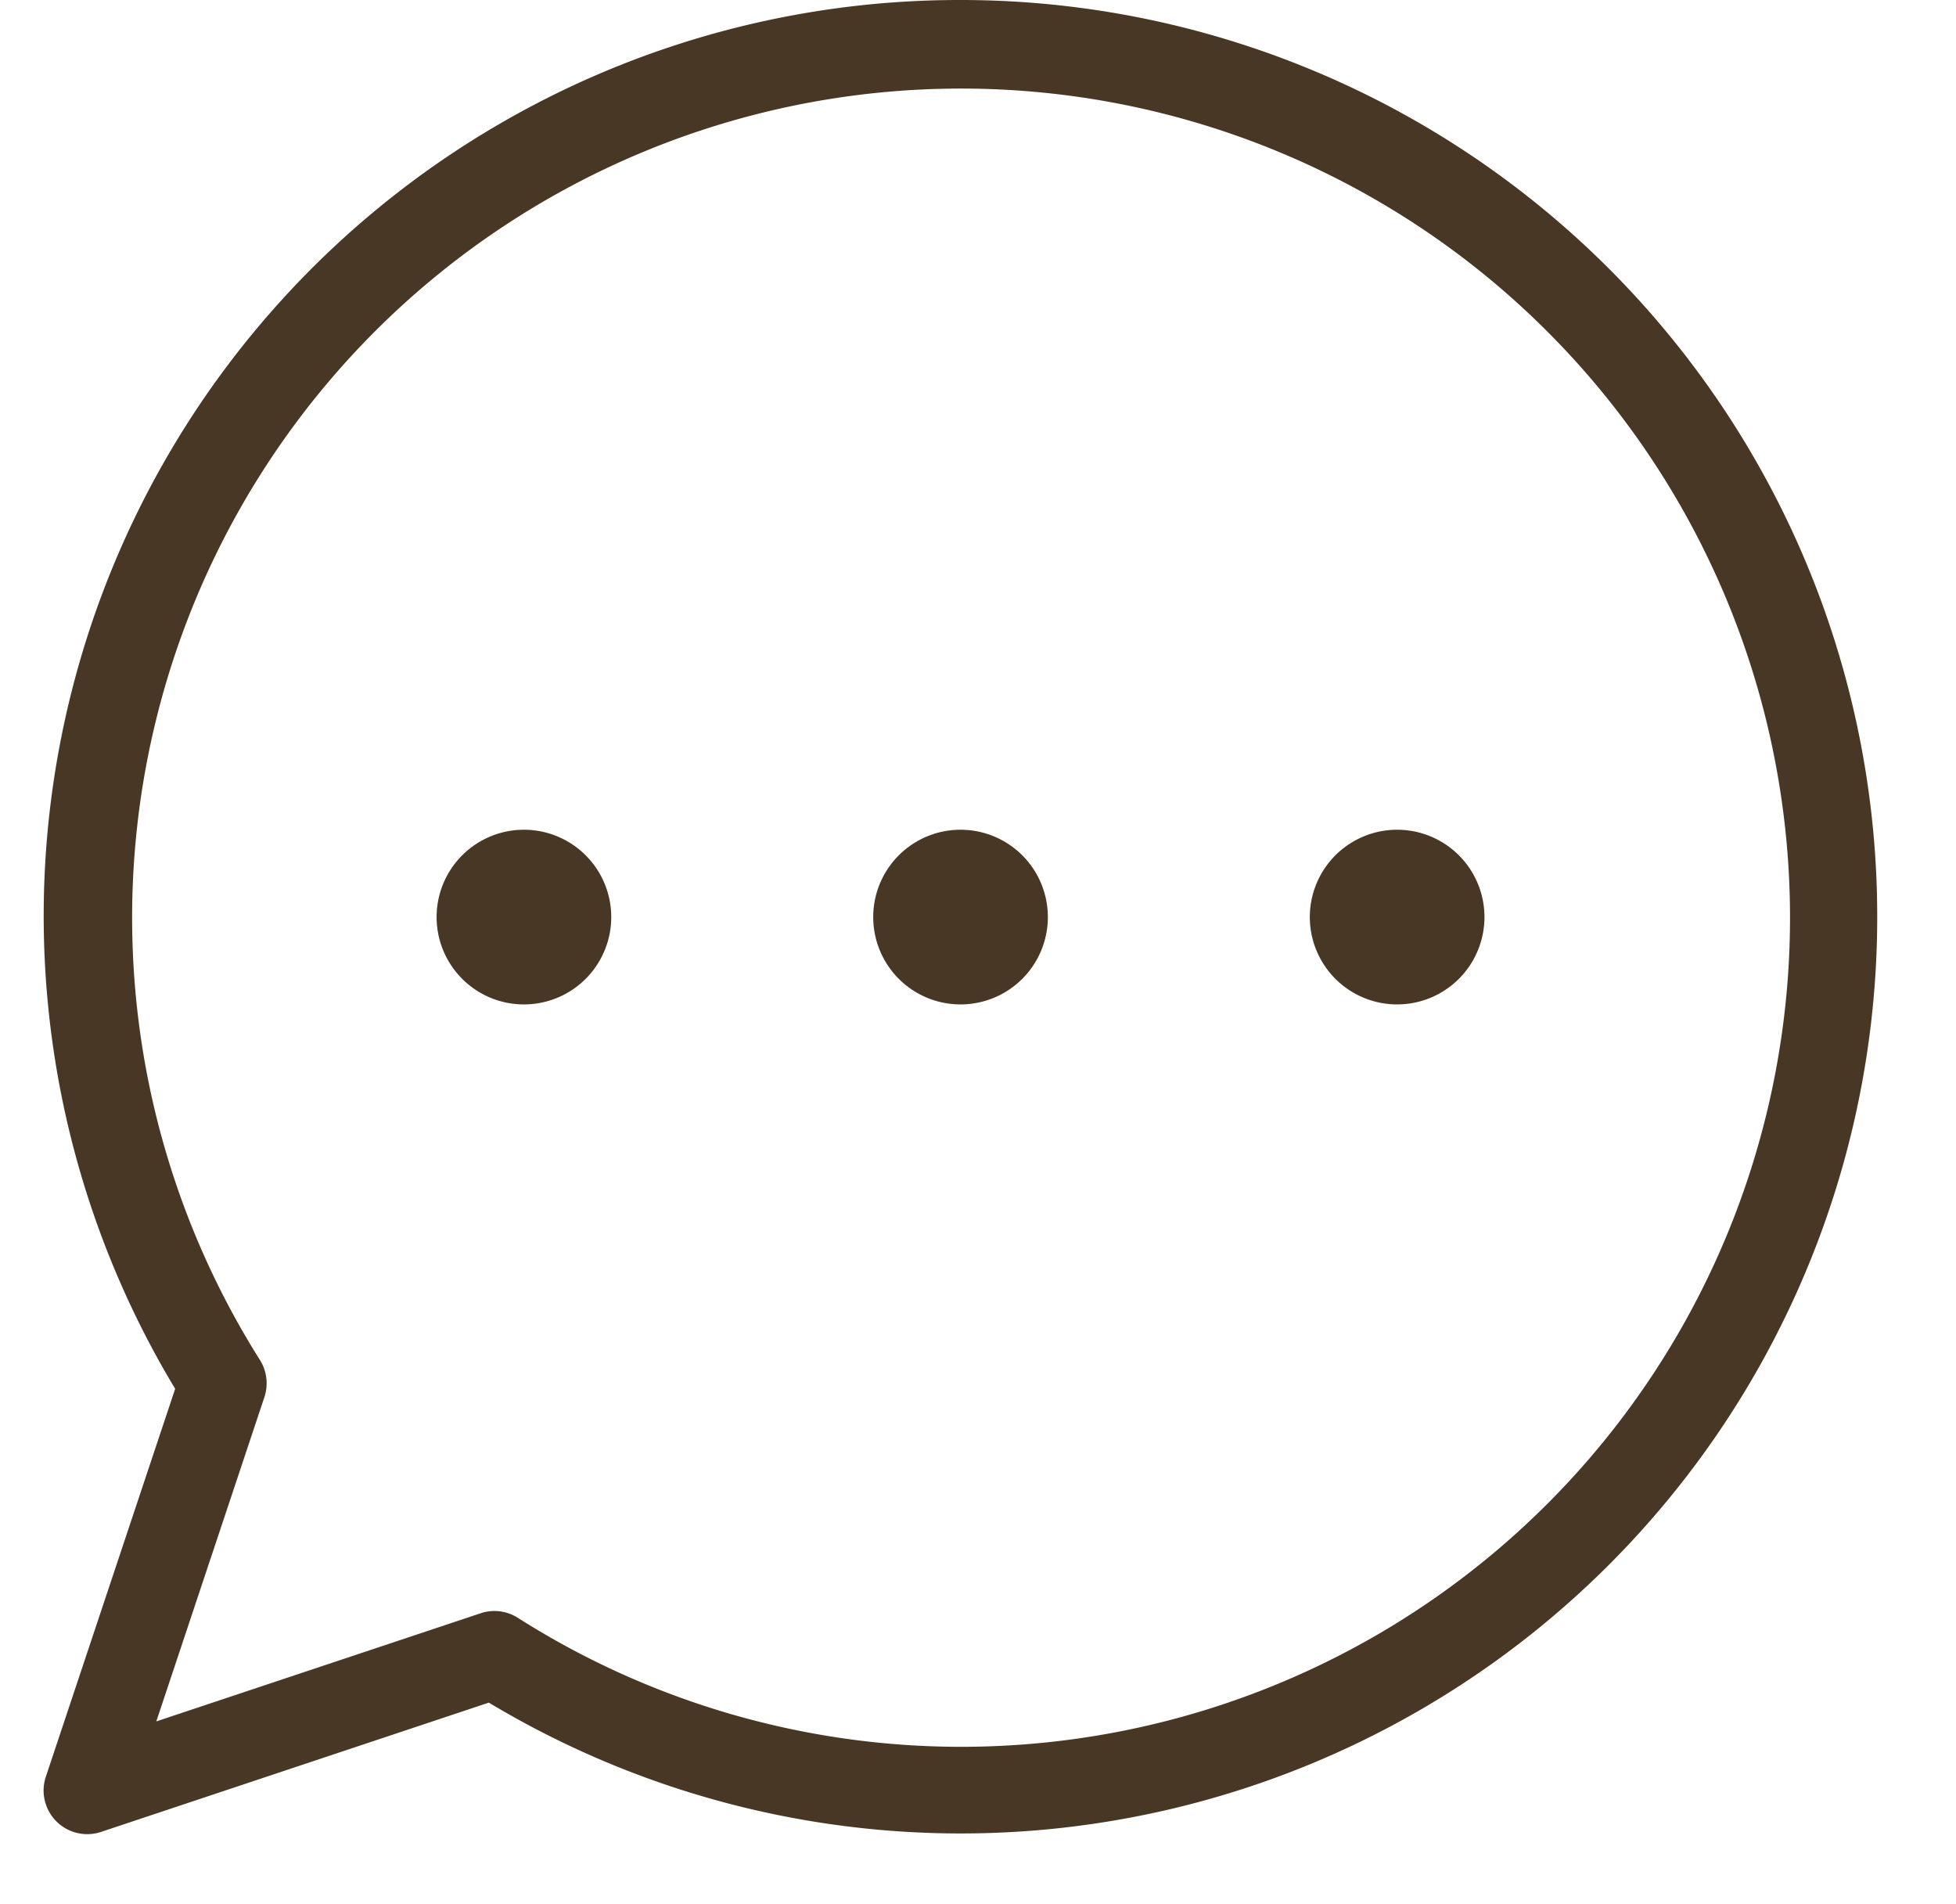
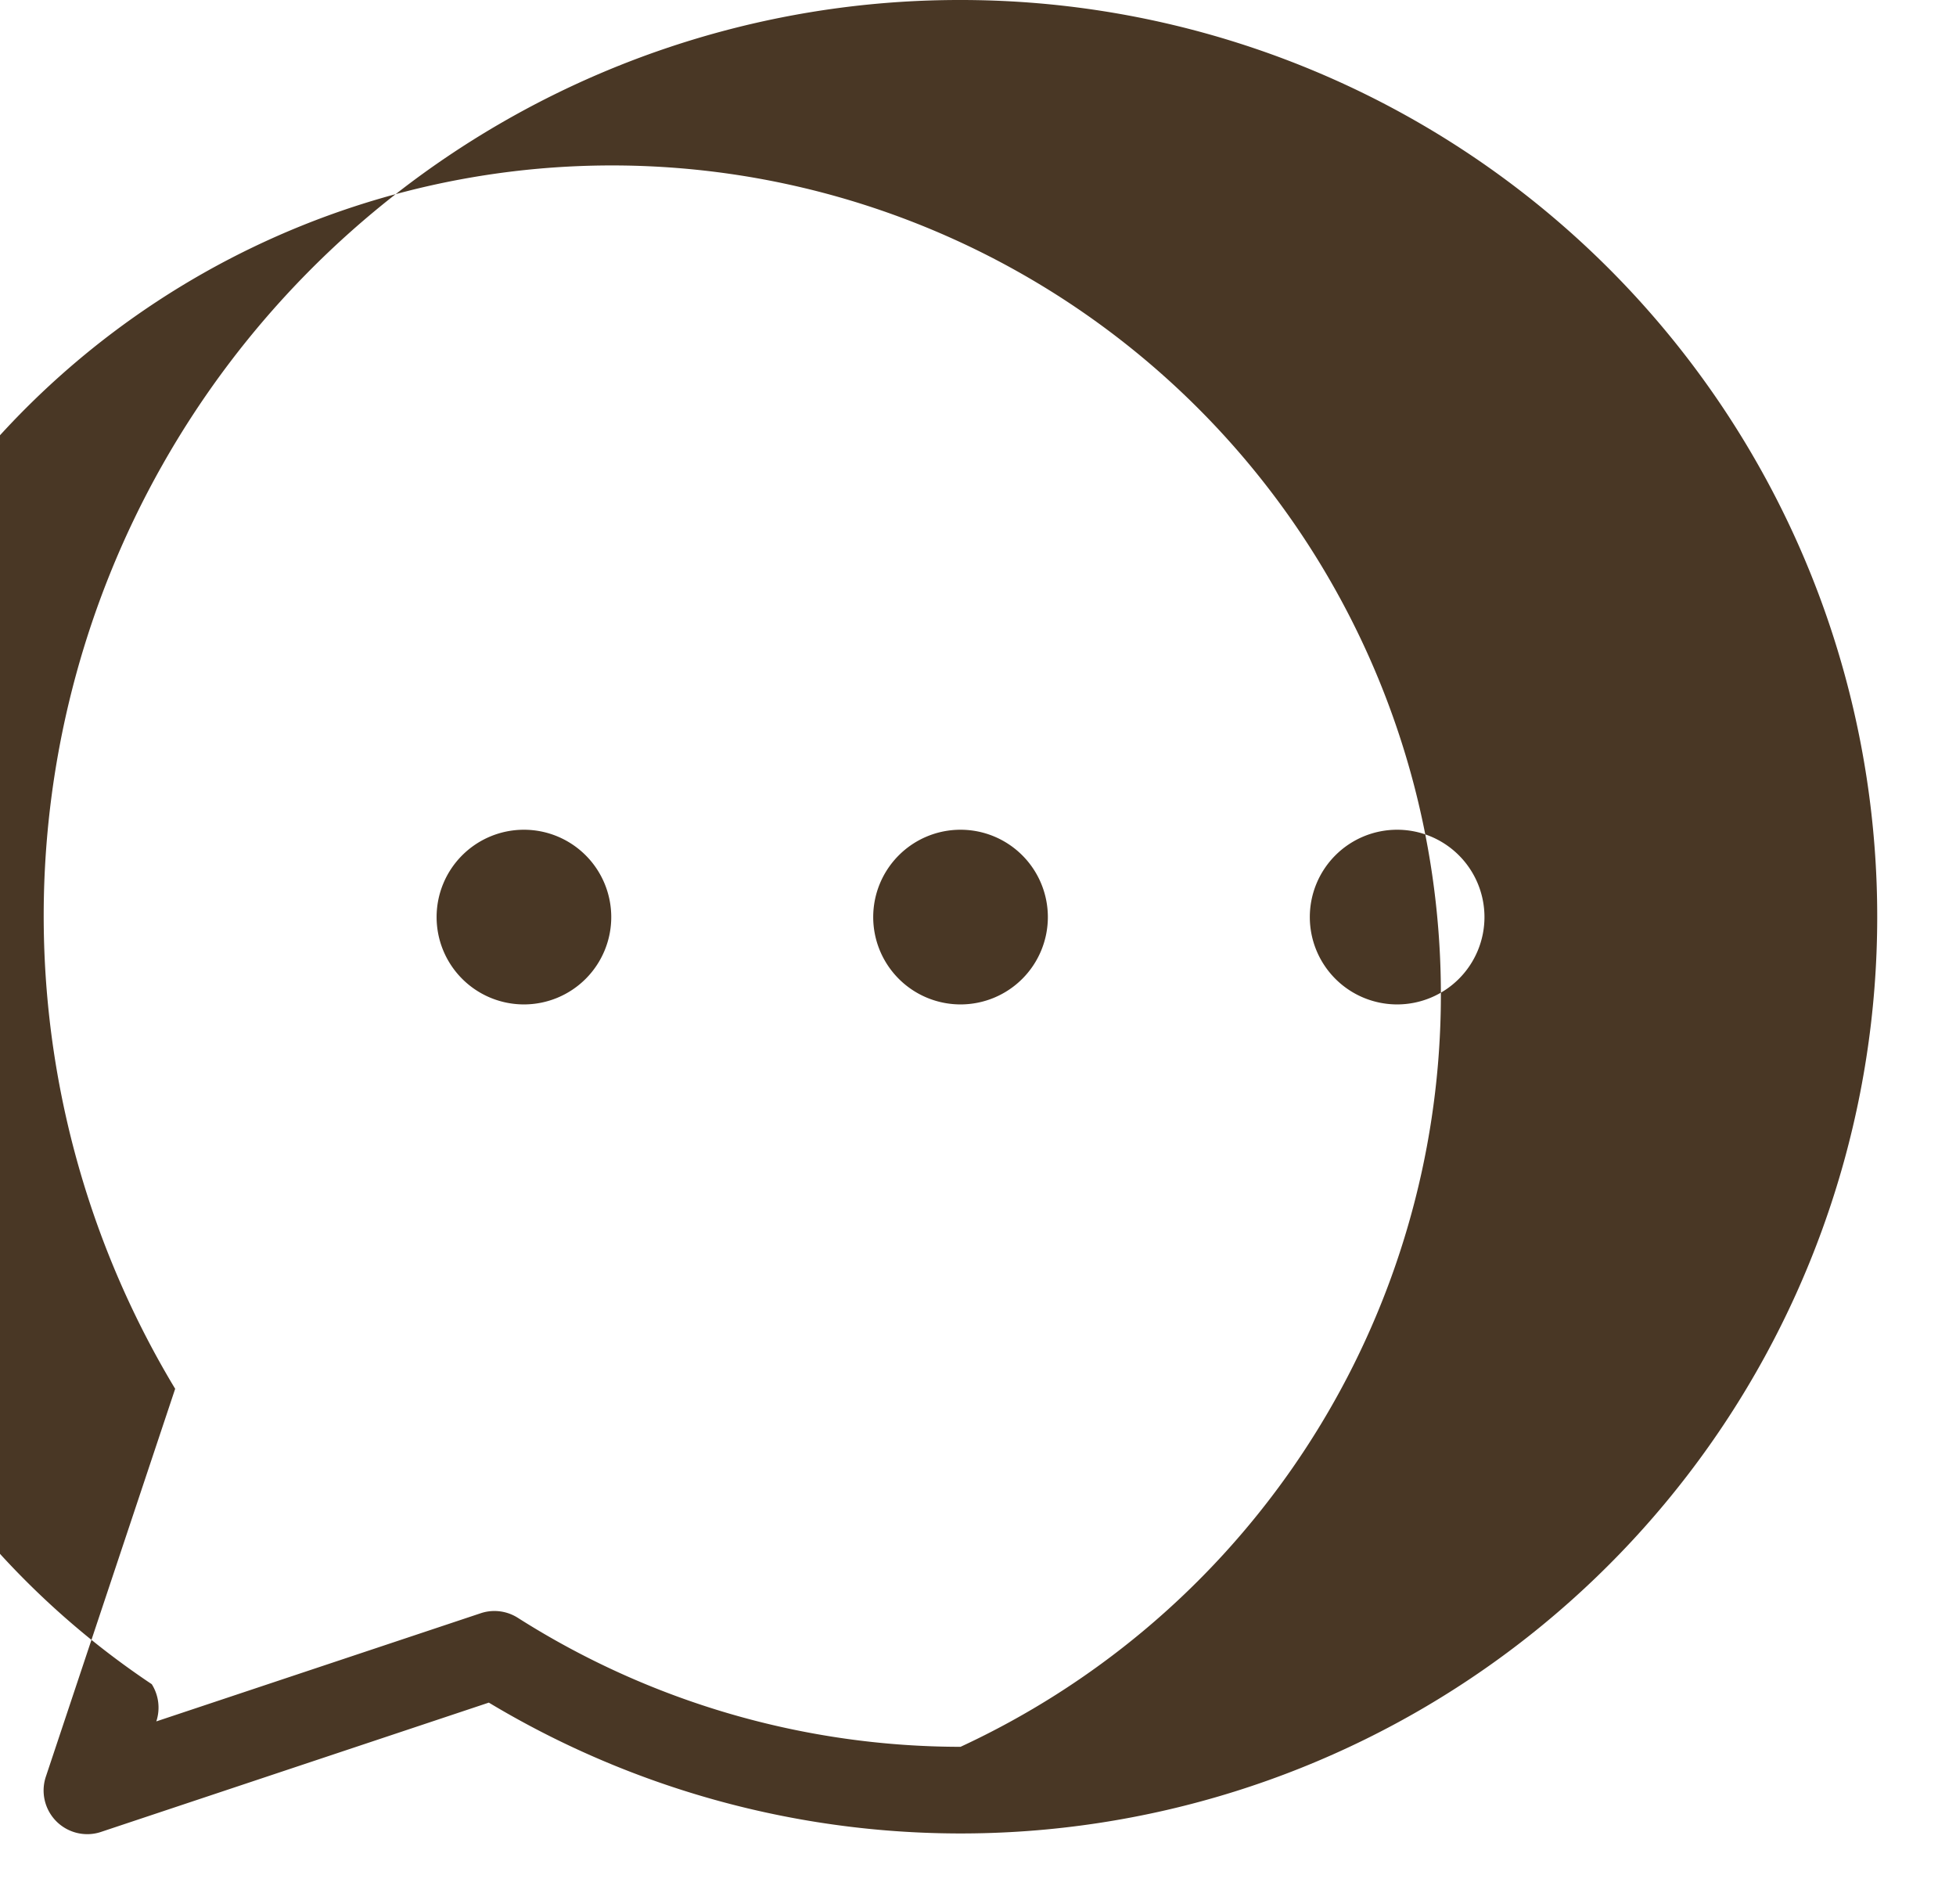
<svg xmlns="http://www.w3.org/2000/svg" data-name="Layer 1" fill="#493725" height="21.8" preserveAspectRatio="xMidYMid meet" version="1" viewBox="1.0 1.5 22.4 21.8" width="22.4" zoomAndPan="magnify">
  <g id="change1_1">
-     <path d="M12,1.5A10.487,10.487,0,0,0,3.006,17.401L1.525,21.842A.5.5,0,0,0,2,22.5a.492.492,0,0,0,.158-.026l4.44-1.48A10.496,10.496,0,1,0,12,1.5Zm0,20a9.467,9.467,0,0,1-5.07-1.477.5.5,0,0,0-.268-.078.492.492,0,0,0-.158.026L2.79,21.209l1.238-3.713a.503.503,0,0,0-.052-.426A9.493,9.493,0,1,1,12,21.5ZM8,12a1,1,0,1,1-1-1A1,1,0,0,1,8,12Zm5,0a1,1,0,1,1-1-1A1,1,0,0,1,13,12Zm5,0a1,1,0,1,1-1-1A1,1,0,0,1,18,12Z" fill="inherit" />
+     <path d="M12,1.5A10.487,10.487,0,0,0,3.006,17.401L1.525,21.842A.5.5,0,0,0,2,22.5a.492.492,0,0,0,.158-.026l4.44-1.48A10.496,10.496,0,1,0,12,1.5Zm0,20a9.467,9.467,0,0,1-5.07-1.477.5.5,0,0,0-.268-.078.492.492,0,0,0-.158.026L2.79,21.209a.503.503,0,0,0-.052-.426A9.493,9.493,0,1,1,12,21.5ZM8,12a1,1,0,1,1-1-1A1,1,0,0,1,8,12Zm5,0a1,1,0,1,1-1-1A1,1,0,0,1,13,12Zm5,0a1,1,0,1,1-1-1A1,1,0,0,1,18,12Z" fill="inherit" />
  </g>
</svg>